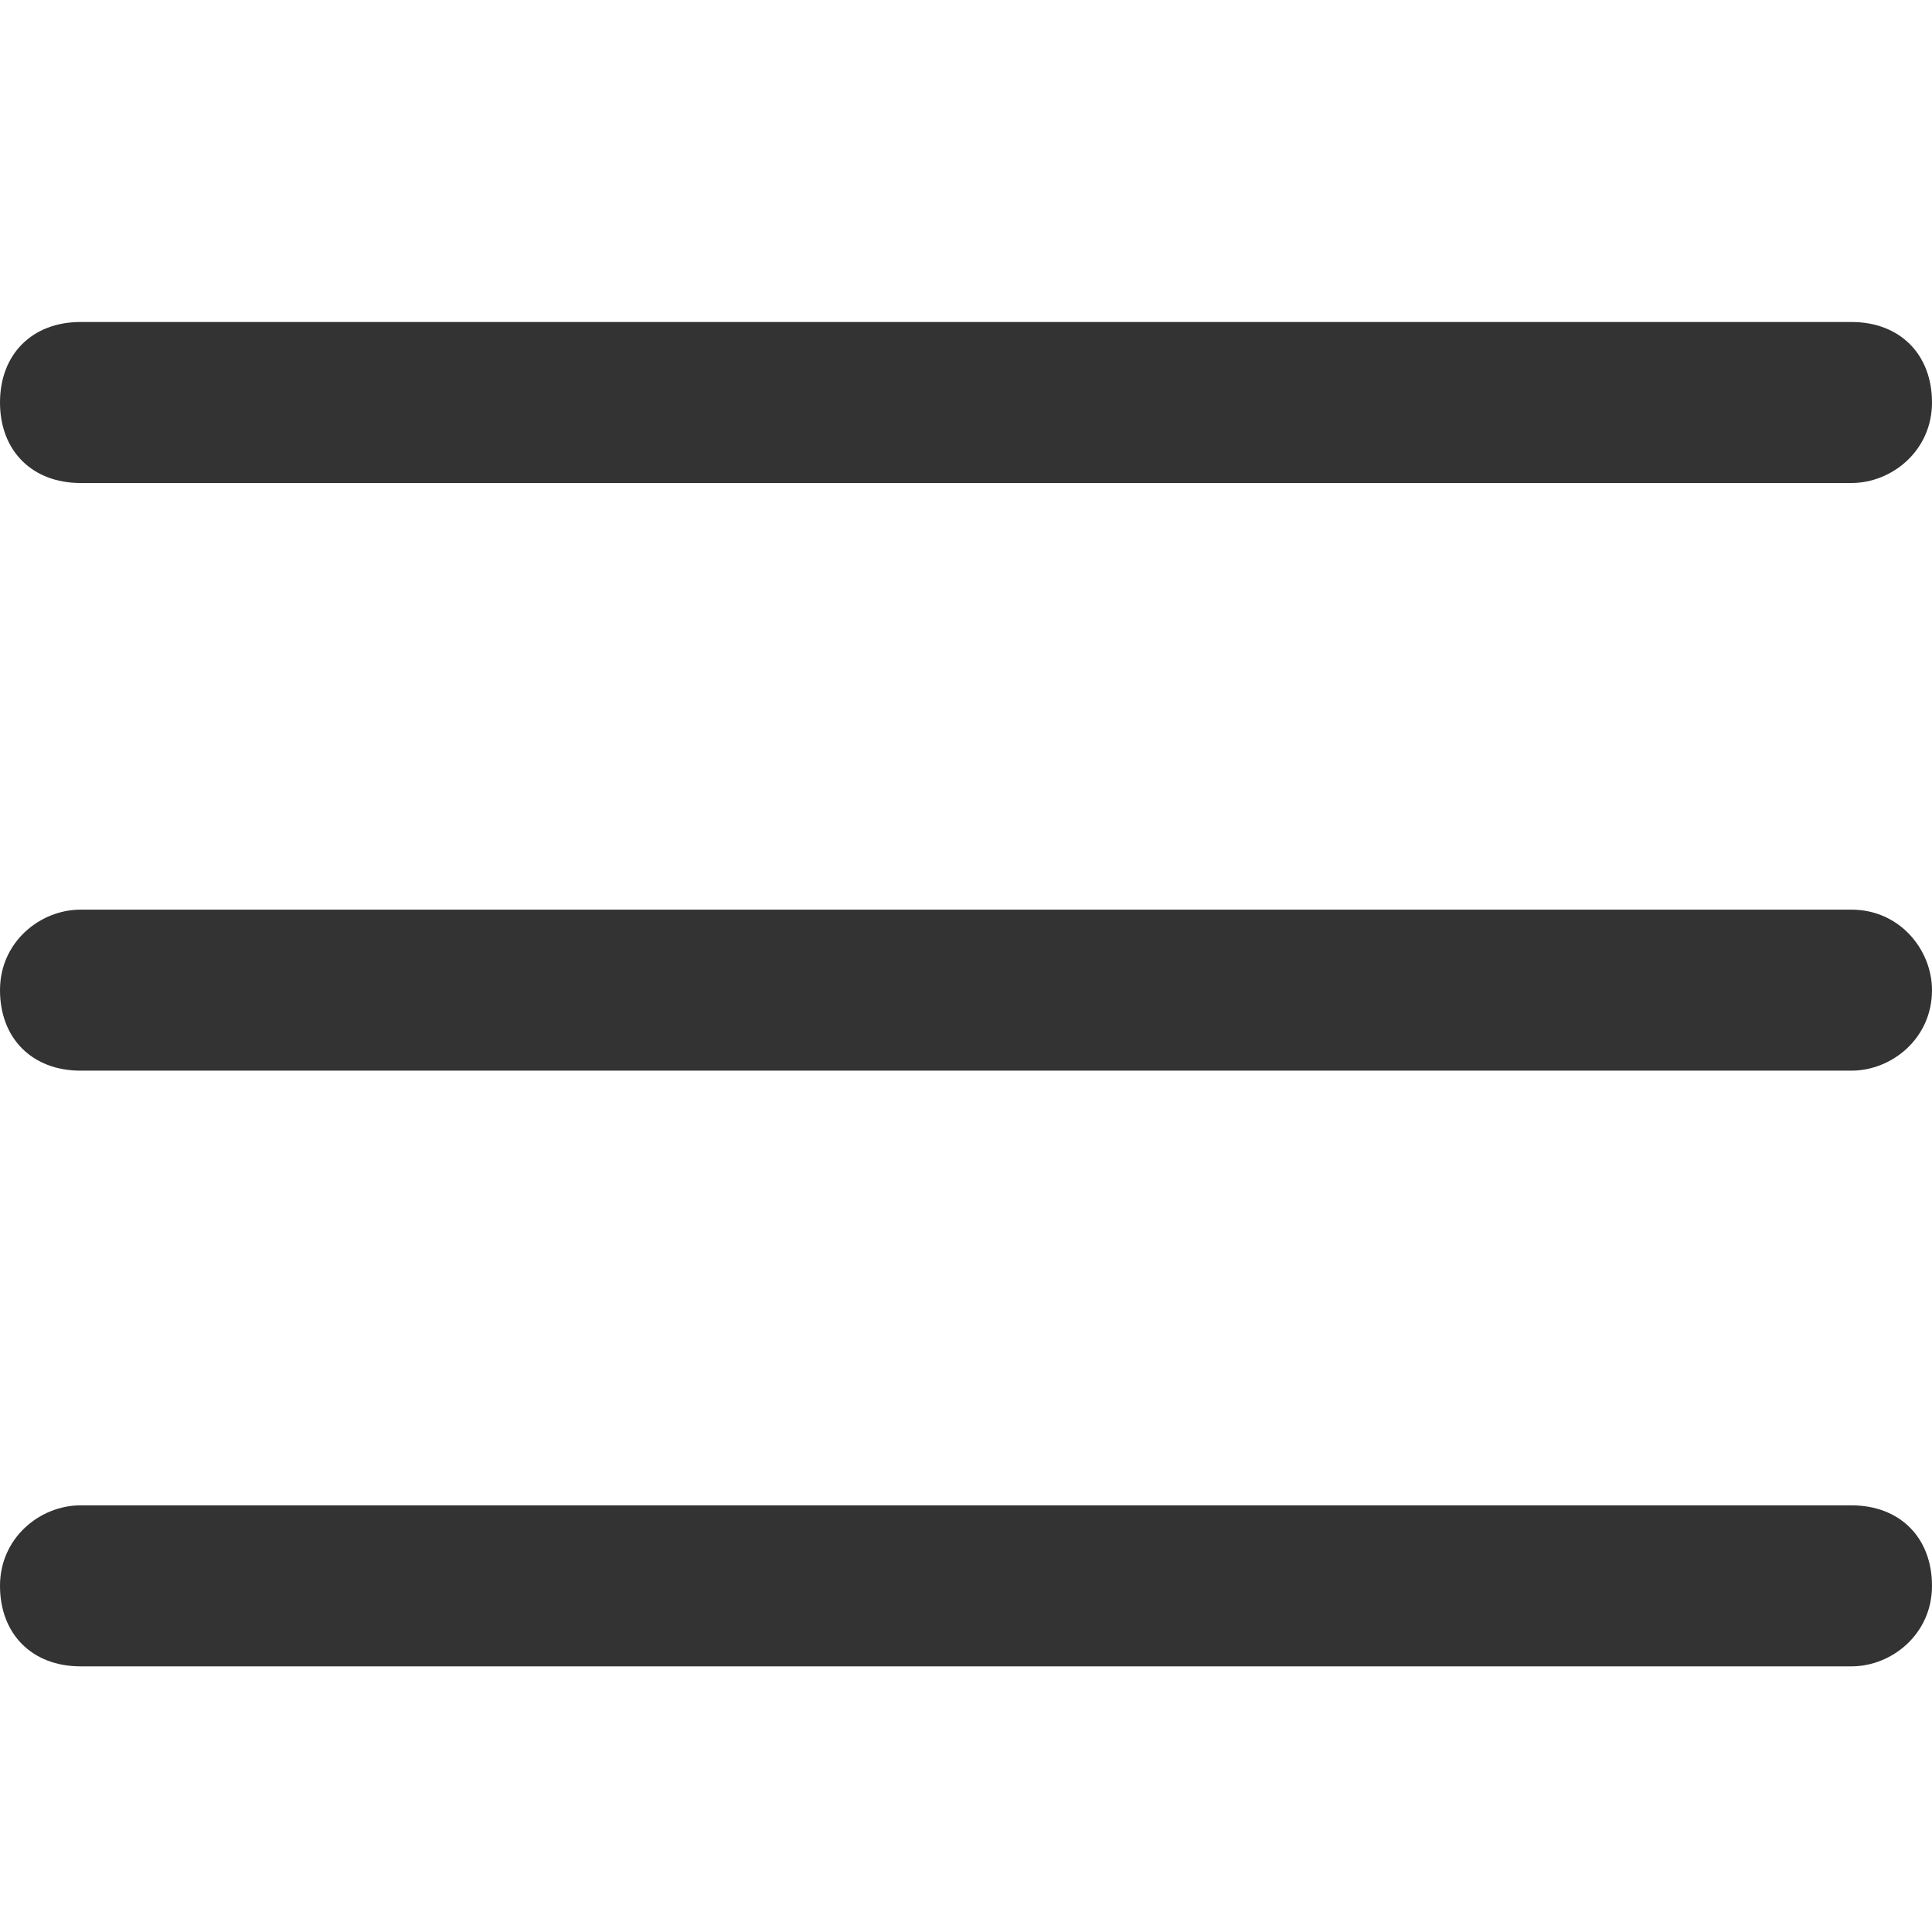
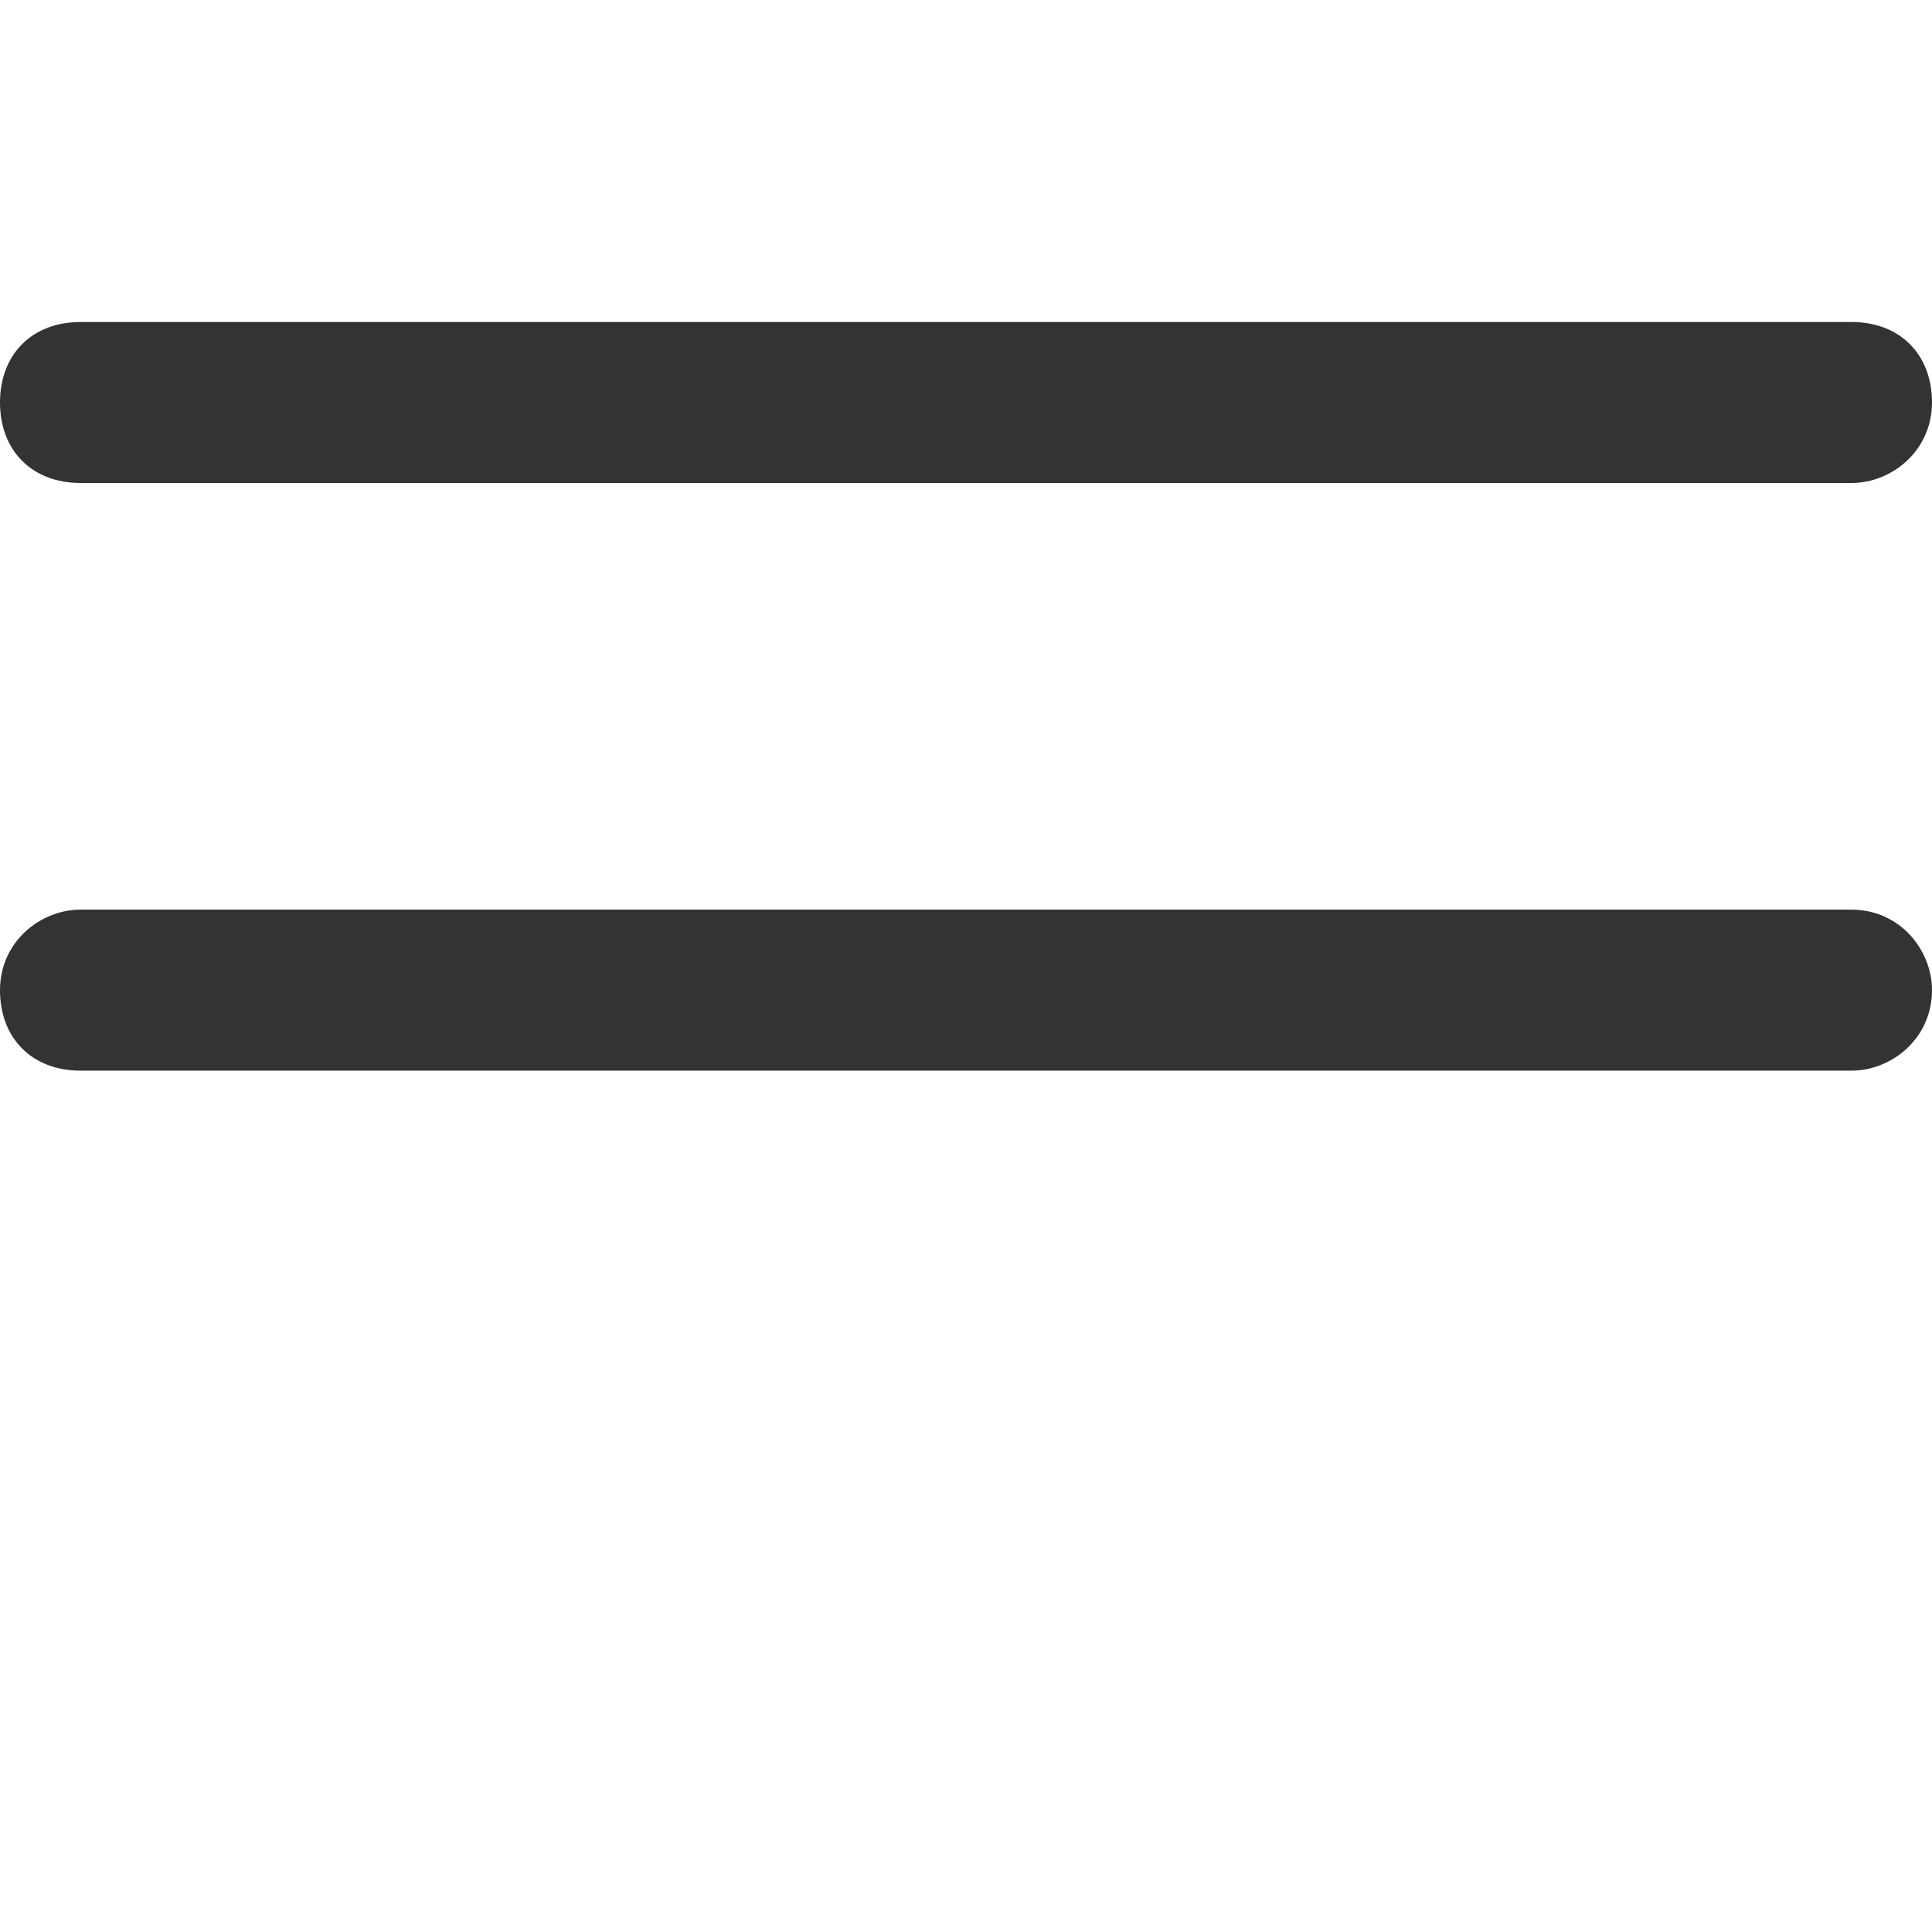
<svg xmlns="http://www.w3.org/2000/svg" version="1.1" width="26" height="26" x="0px" y="0px" viewBox="0 0 24 24" style="enable-background: new 0 0 24 24" xml:space="preserve">
  <style type="text/css">
											.sl0 {
												fill: #333333;
											}
										</style>
  <g class="hamburger-top">
    <g>
      <path class="sl0" d="M23,4H1C0.4,4,0,4.4,0,5s0.4,1,1,1H23c0.5,0,1-0.4,1-1S23.6,4,23,4z" />
    </g>
  </g>
  <g class="hamburger-middle">
    <g>
      <path class="sl0" d="M23,11.3H1c-0.5,0-1,0.4-1,1s0.4,1,1,1H23c0.5,0,1-0.4,1-1C24,11.8,23.6,11.3,23,11.3z" />
    </g>
  </g>
  <g class="hamburger-bottom">
    <g>
-       <path class="sl0" d="M23,18.7H1c-0.5,0-1,0.4-1,1c0,0.6,0.4,1,1,1H23c0.5,0,1-0.4,1-1C24,19.1,23.6,18.7,23,18.7z" />
-     </g>
+       </g>
  </g>
</svg>